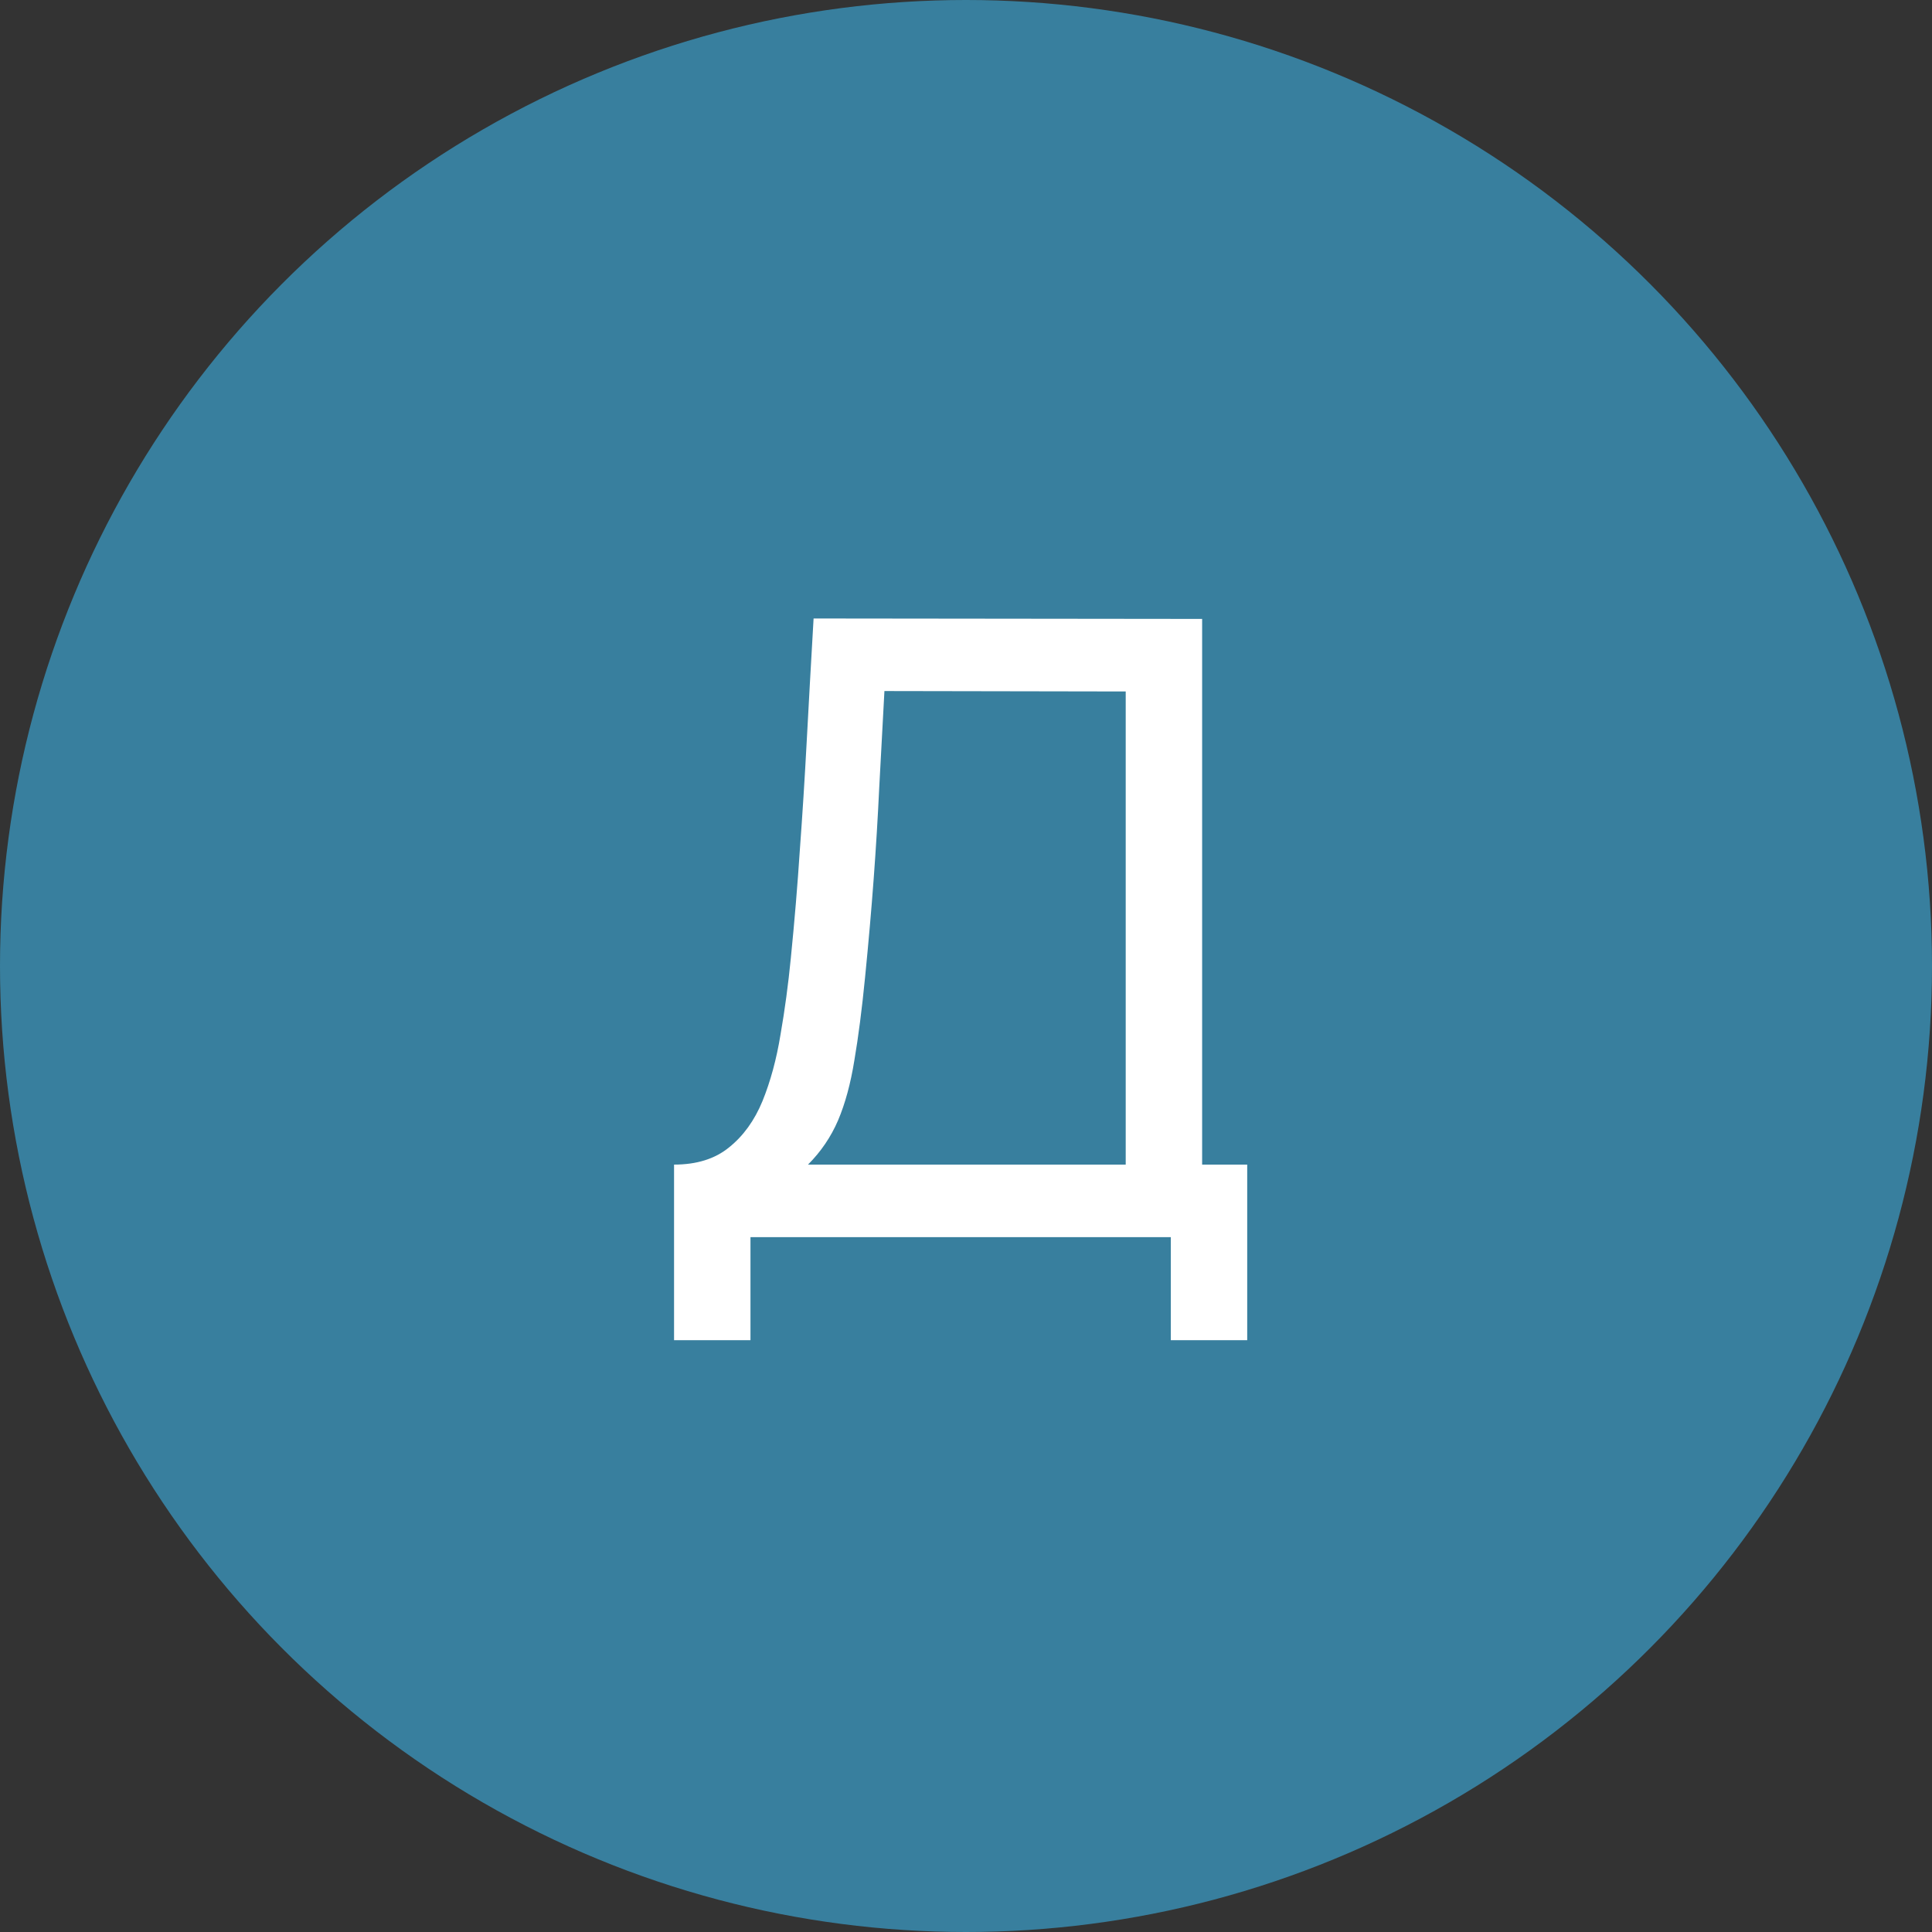
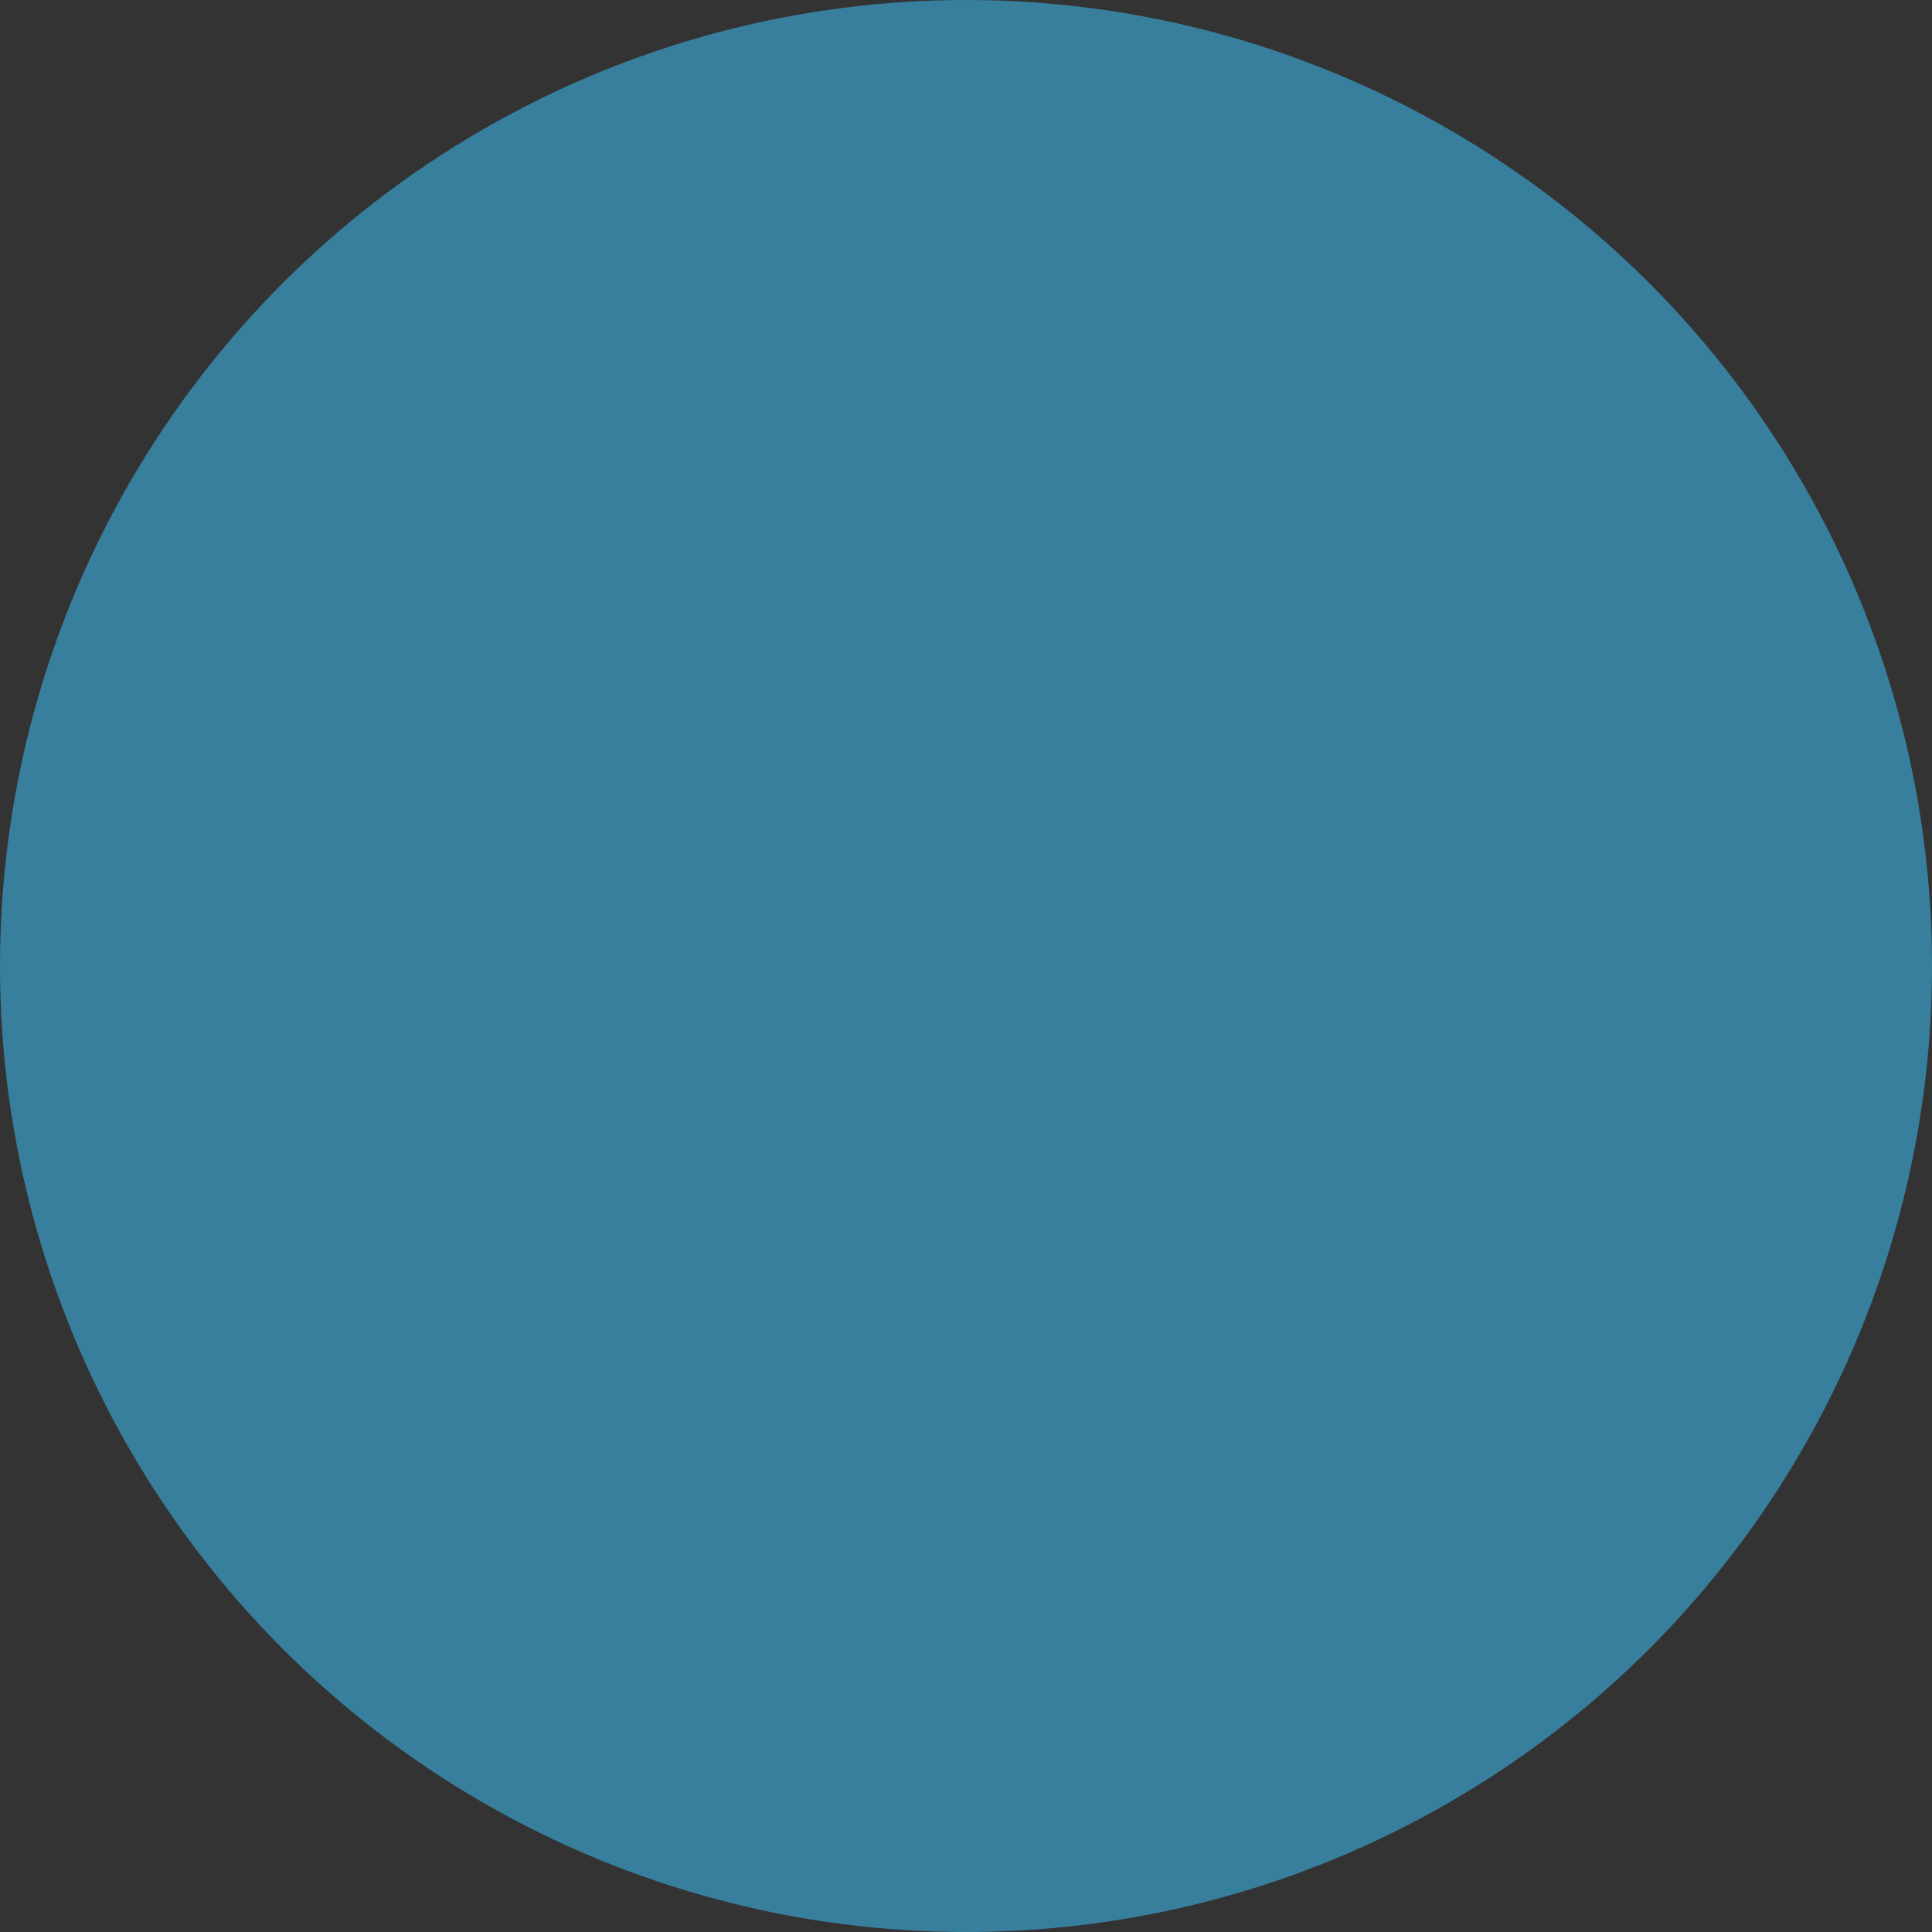
<svg xmlns="http://www.w3.org/2000/svg" width="342" height="342" viewBox="0 0 342 342" fill="none">
  <rect x="0" y="0" width="342" height="342" fill="#333333" stroke="none" />
  <circle cx="171" cy="171" r="171" fill="#387F9E" />
-   <path d="M119.32 237.24V206.156C123.323 206.156 126.565 205.143 129.048 203.116C131.581 201.089 133.557 198.353 134.976 194.908C136.395 191.412 137.459 187.485 138.168 183.128C138.928 178.771 139.536 174.261 139.992 169.6C140.651 163.013 141.183 156.629 141.588 150.448C142.044 144.267 142.449 137.857 142.804 131.22C143.159 124.583 143.564 117.337 144.02 109.484L212.8 109.56V206.156H220.78V237.24H207.252V219H132.848V237.24H119.32ZM143.032 206.156H199.272V122.404L156.56 122.328C156.256 128.205 155.952 133.855 155.648 139.276C155.395 144.647 155.065 150.068 154.66 155.54C154.255 161.012 153.748 166.813 153.14 172.944C152.583 178.619 151.949 183.533 151.24 187.688C150.581 191.792 149.619 195.339 148.352 198.328C147.085 201.267 145.312 203.876 143.032 206.156Z" fill="white" />
</svg>